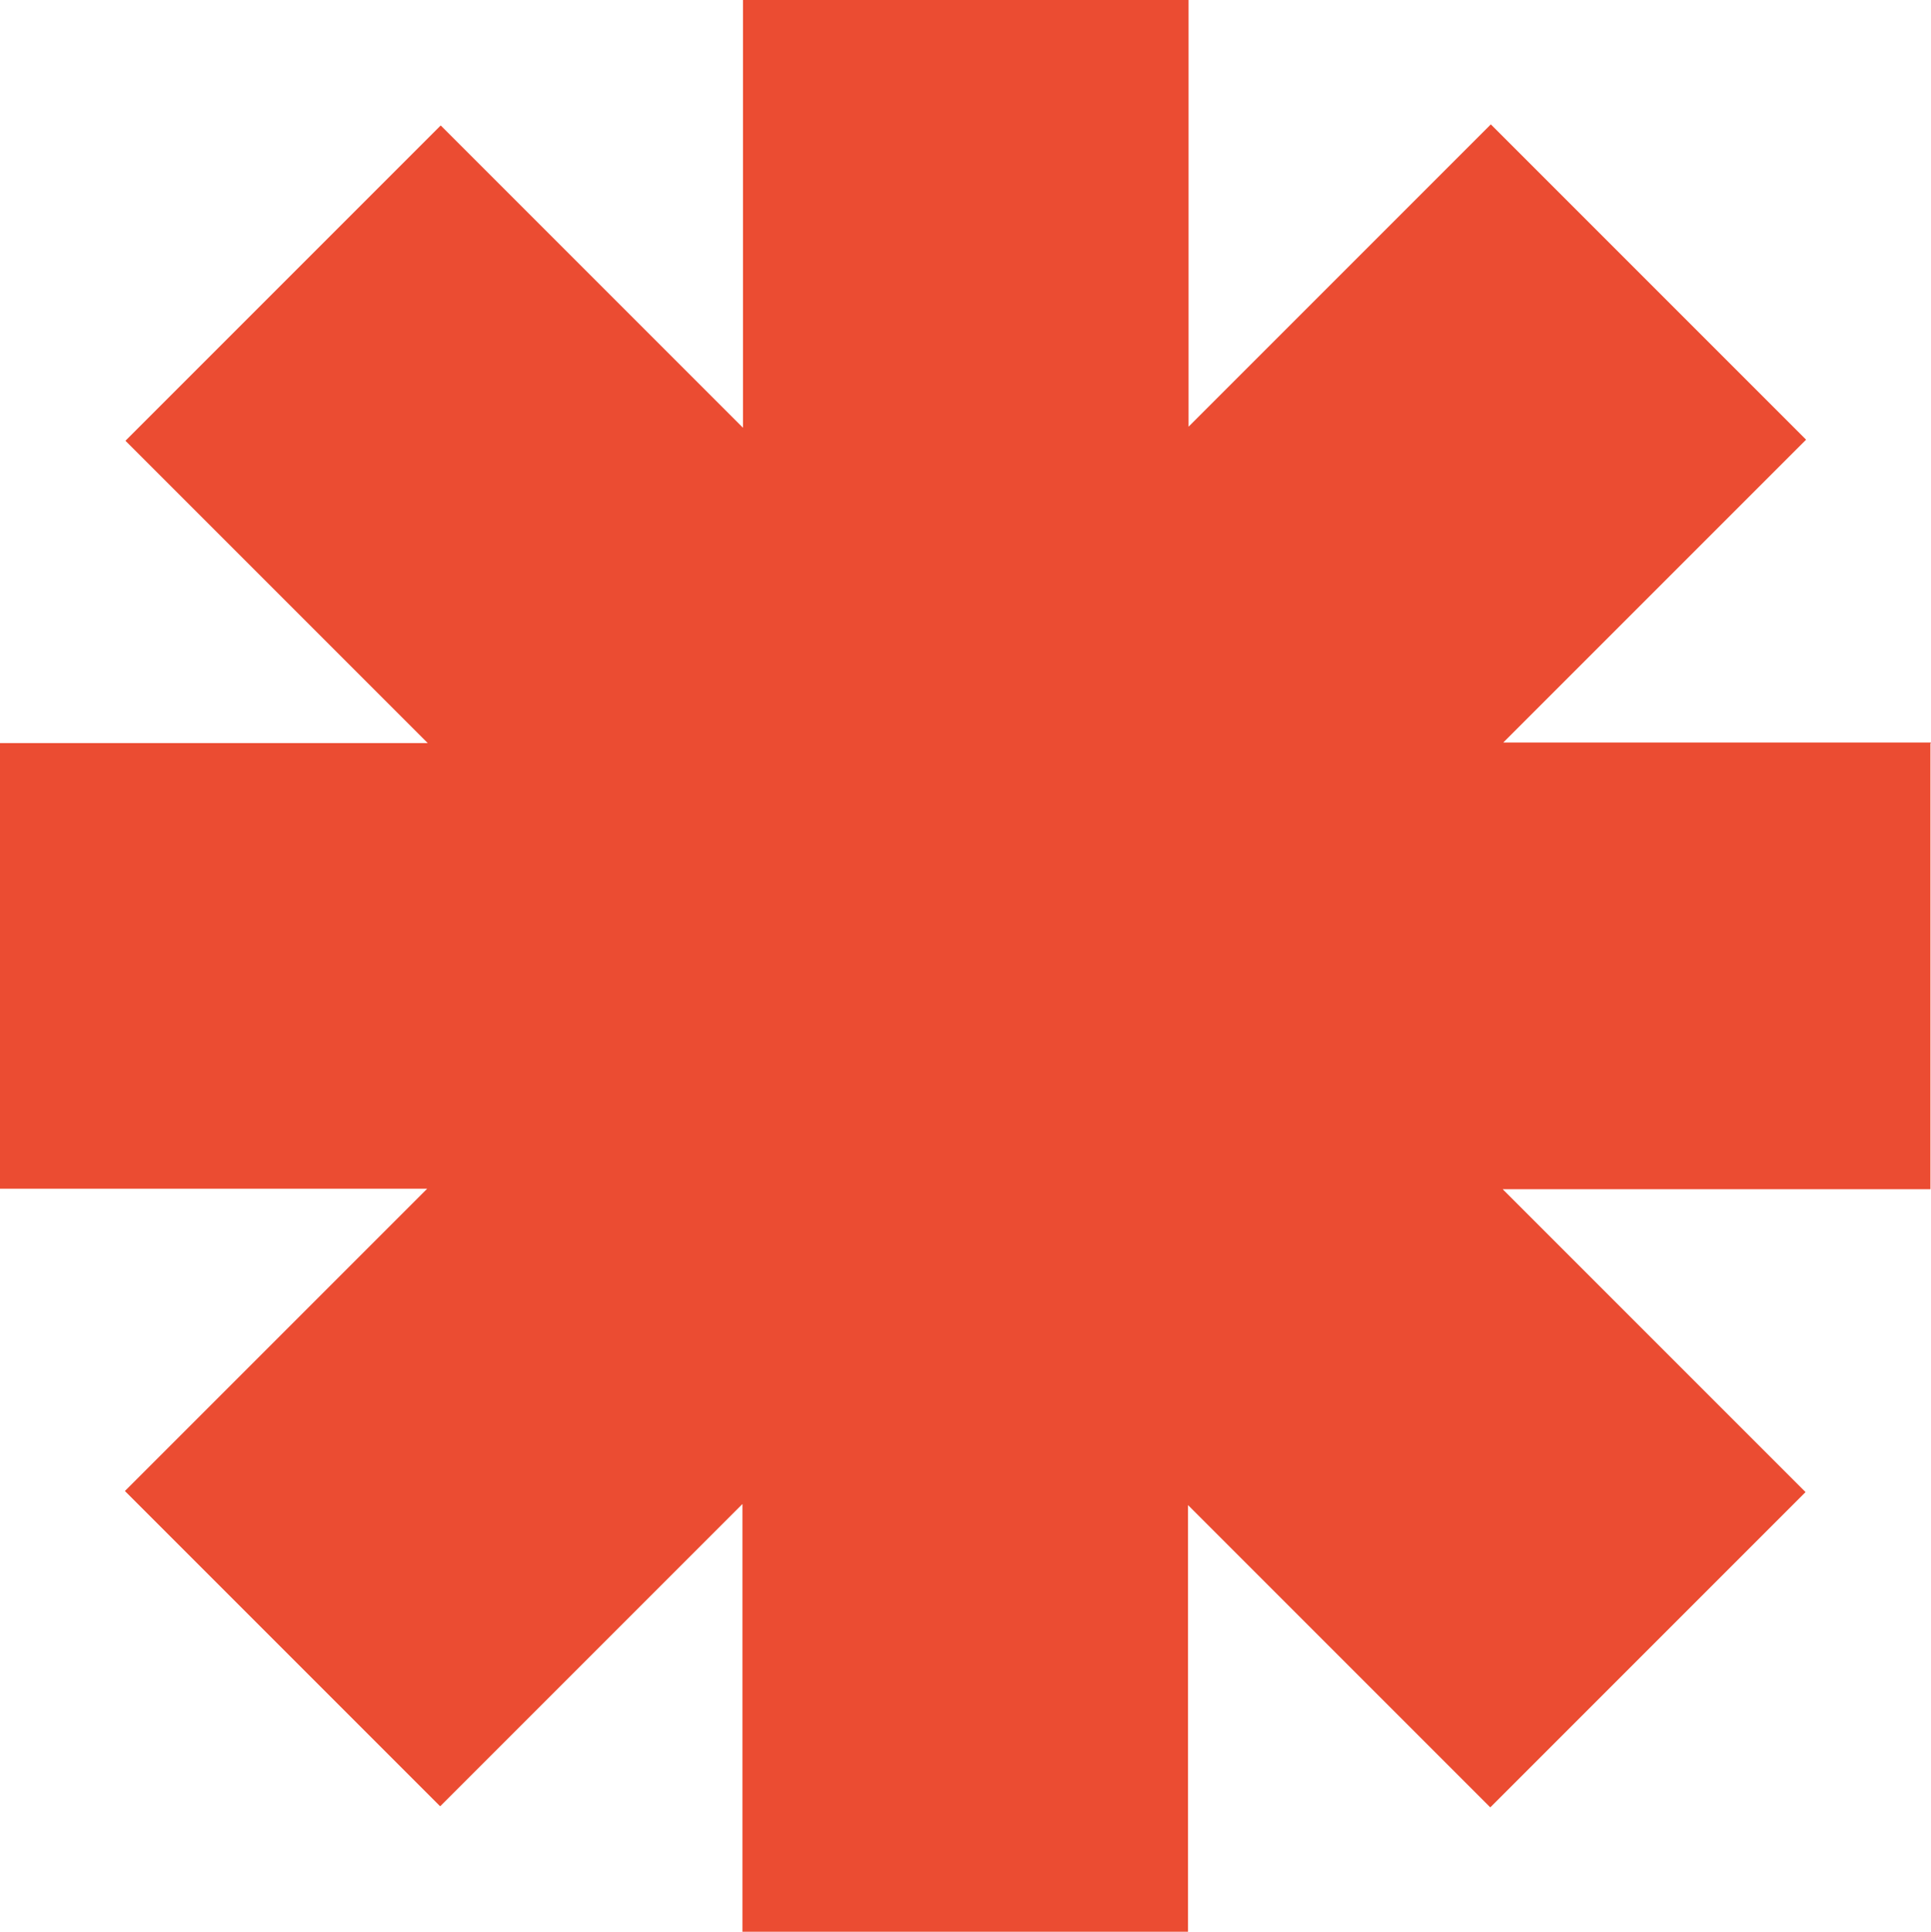
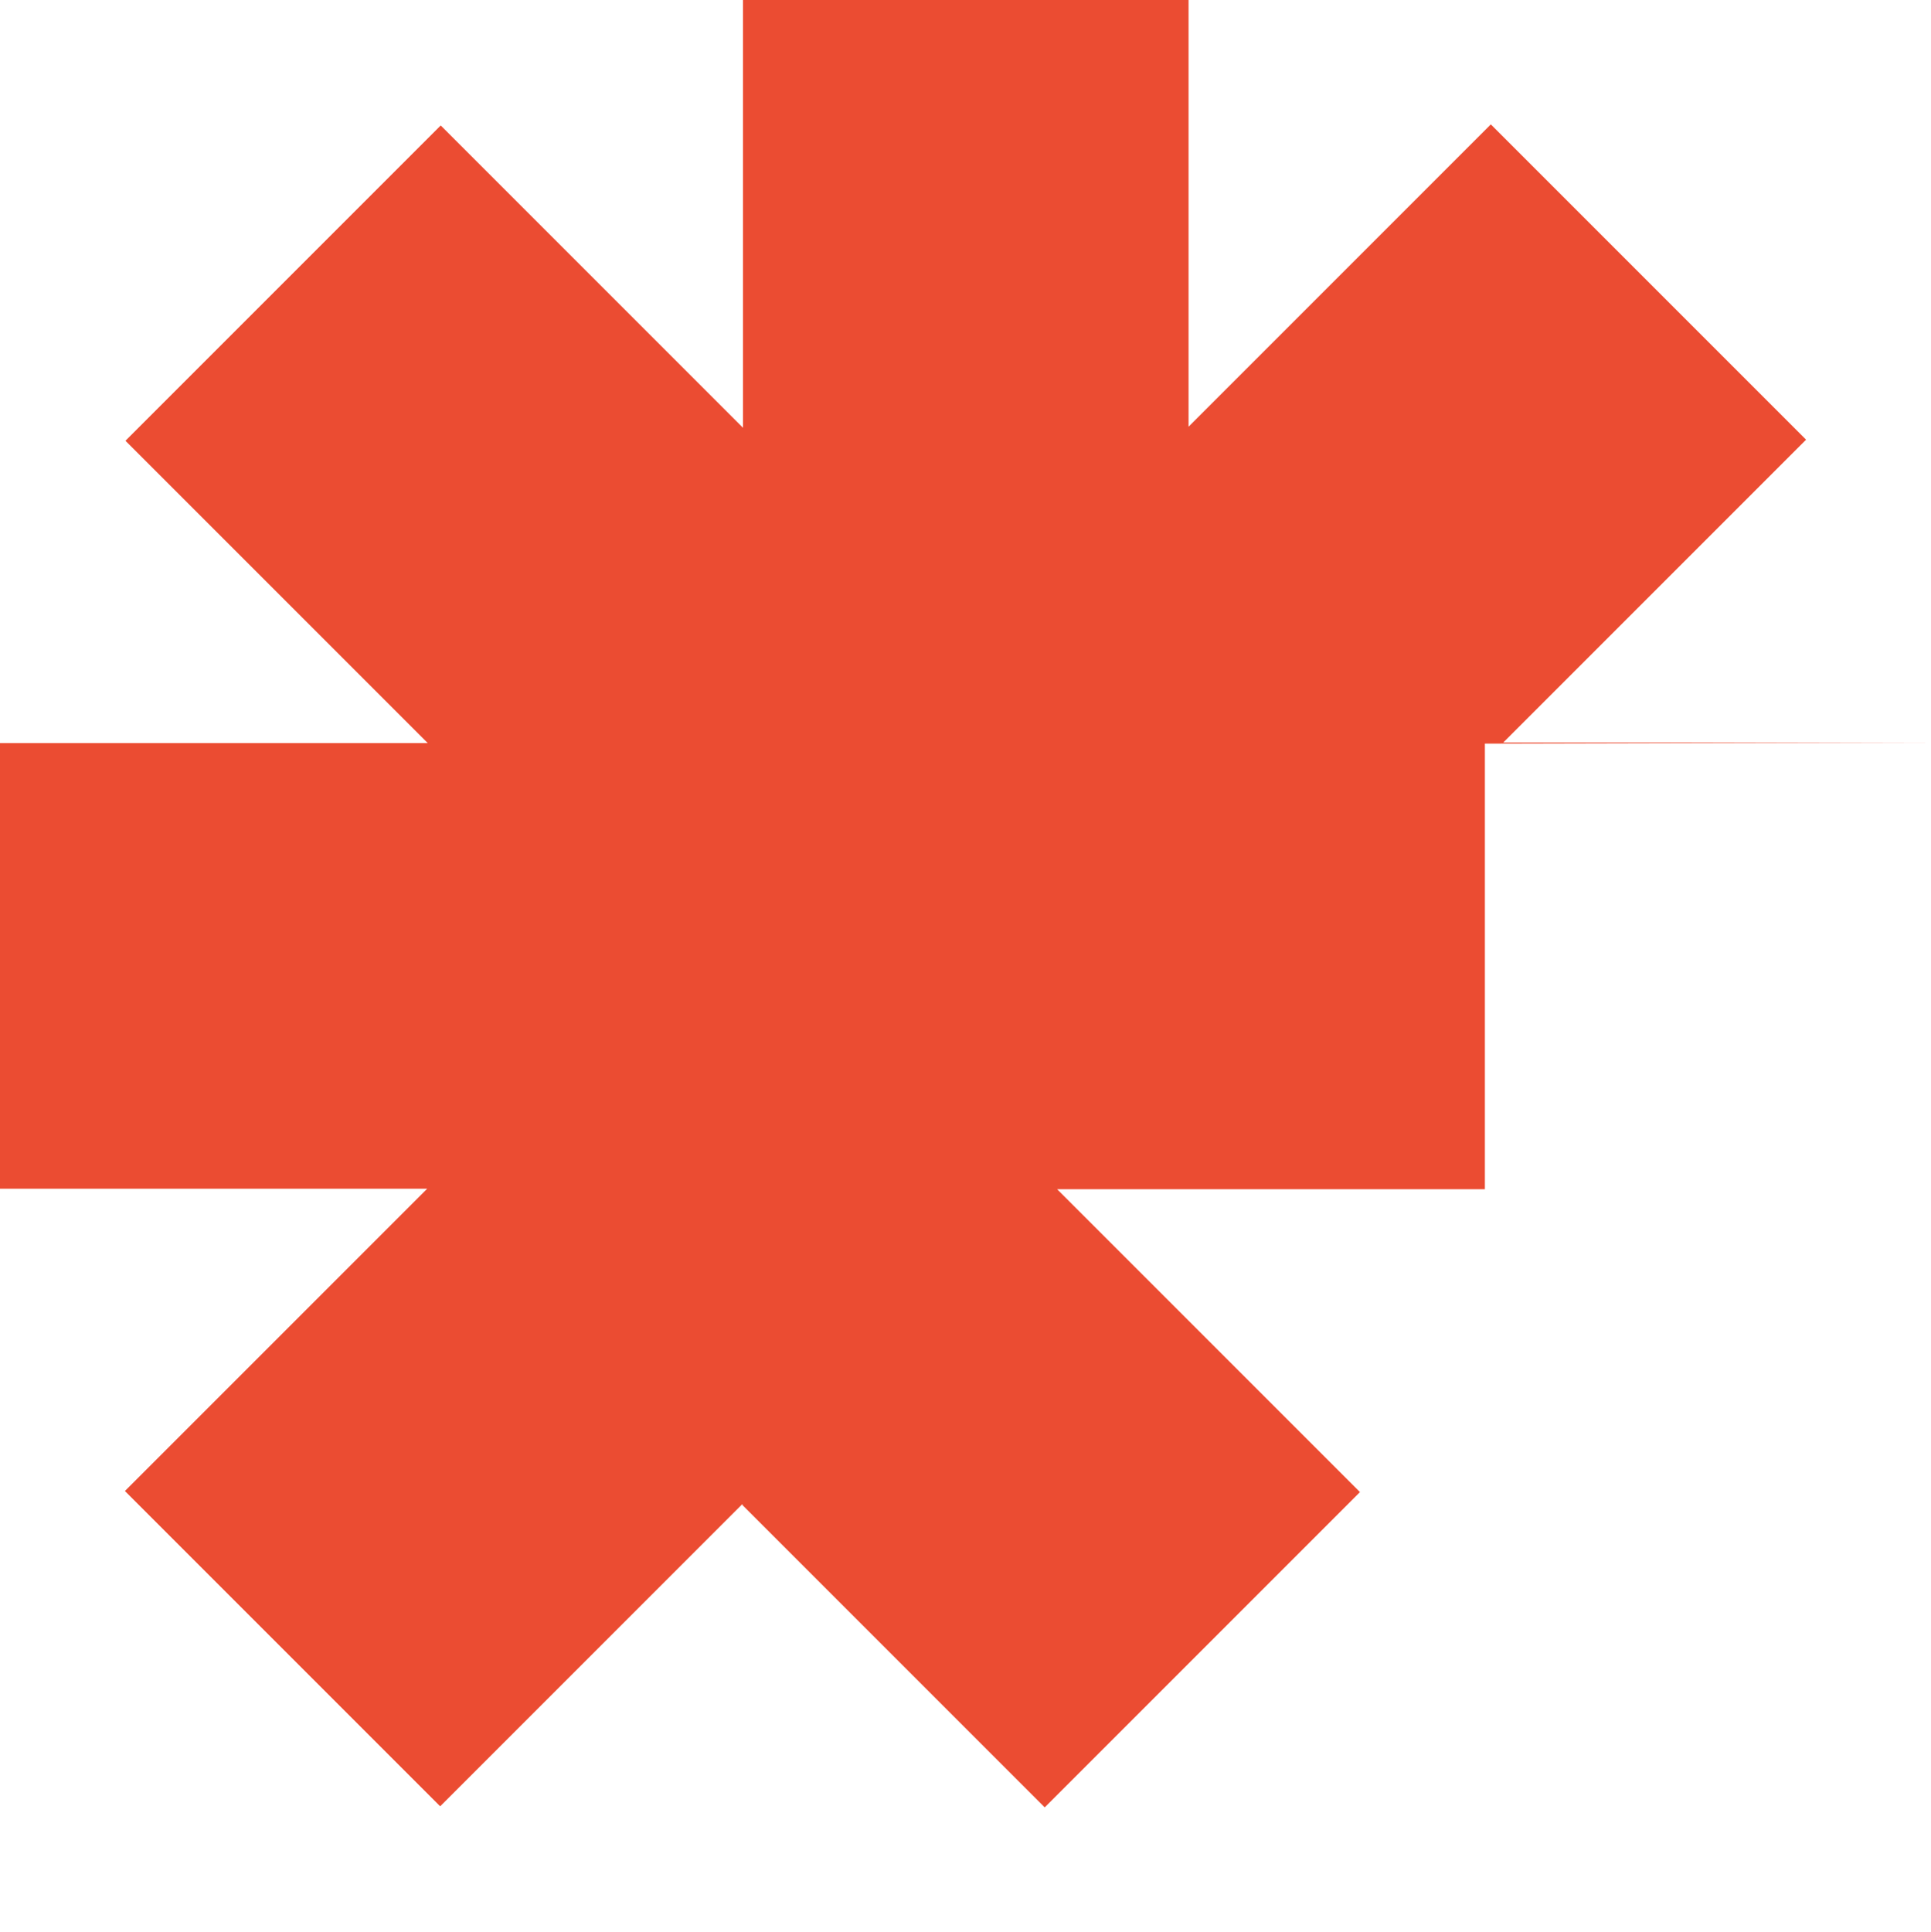
<svg xmlns="http://www.w3.org/2000/svg" version="1.1" width="35.71" height="35.72">
  <svg id="SvgjsSvg1001" viewBox="0 0 35.71 35.72">
    <defs>
      <style>.b{fill:#eb4c32;}</style>
    </defs>
-     <path class="b" d="M35.71,13.73h-7.91l5.6-5.6-5.83-5.83-5.59,5.59V0h-8.24v7.91l-5.59-5.59-5.83,5.83,5.59,5.59H0v8.24h7.9l-5.59,5.59,5.83,5.83,5.59-5.59v7.93h8.24v-7.91l5.59,5.59,5.83-5.83-5.6-5.6h7.91v-8.24Z" />
+     <path class="b" d="M35.71,13.73h-7.91l5.6-5.6-5.83-5.83-5.59,5.59V0h-8.24v7.91l-5.59-5.59-5.83,5.83,5.59,5.59H0v8.24h7.9l-5.59,5.59,5.83,5.83,5.59-5.59v7.93v-7.91l5.59,5.59,5.83-5.83-5.6-5.6h7.91v-8.24Z" />
  </svg>
  <style>@media (prefers-color-scheme: light) { :root { filter: none; } }
@media (prefers-color-scheme: dark) { :root { filter: none; } }
</style>
</svg>